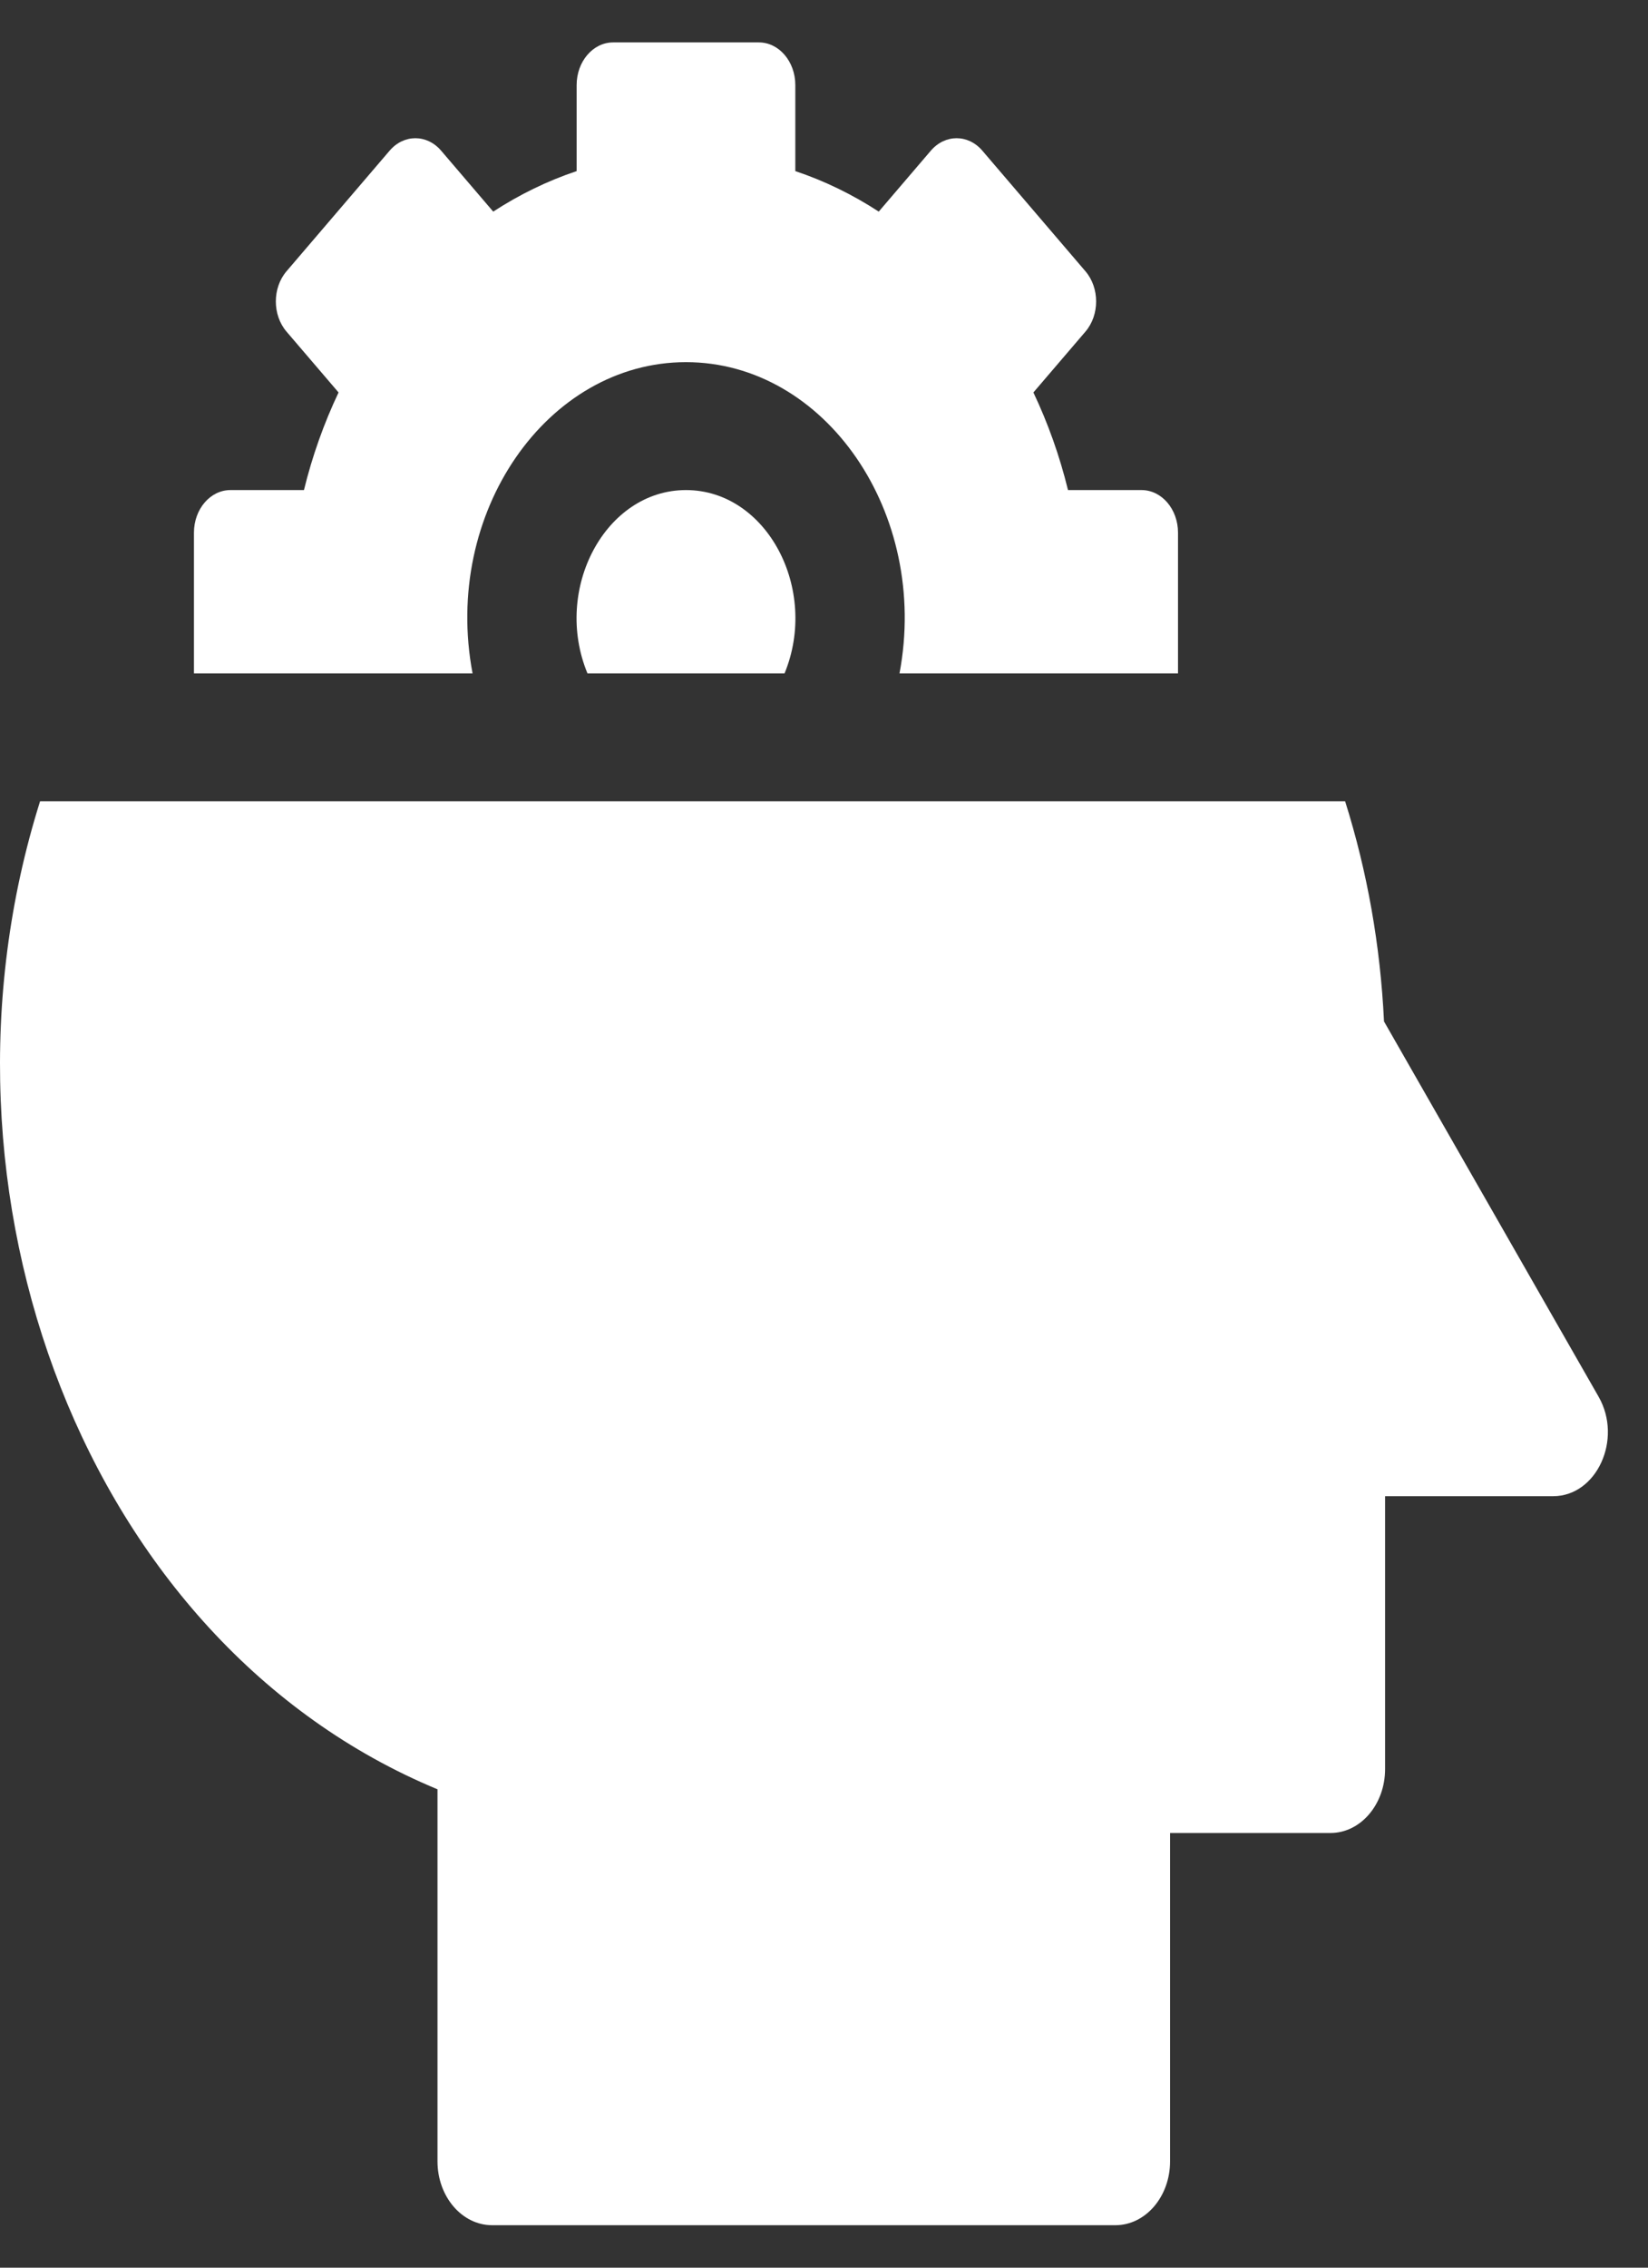
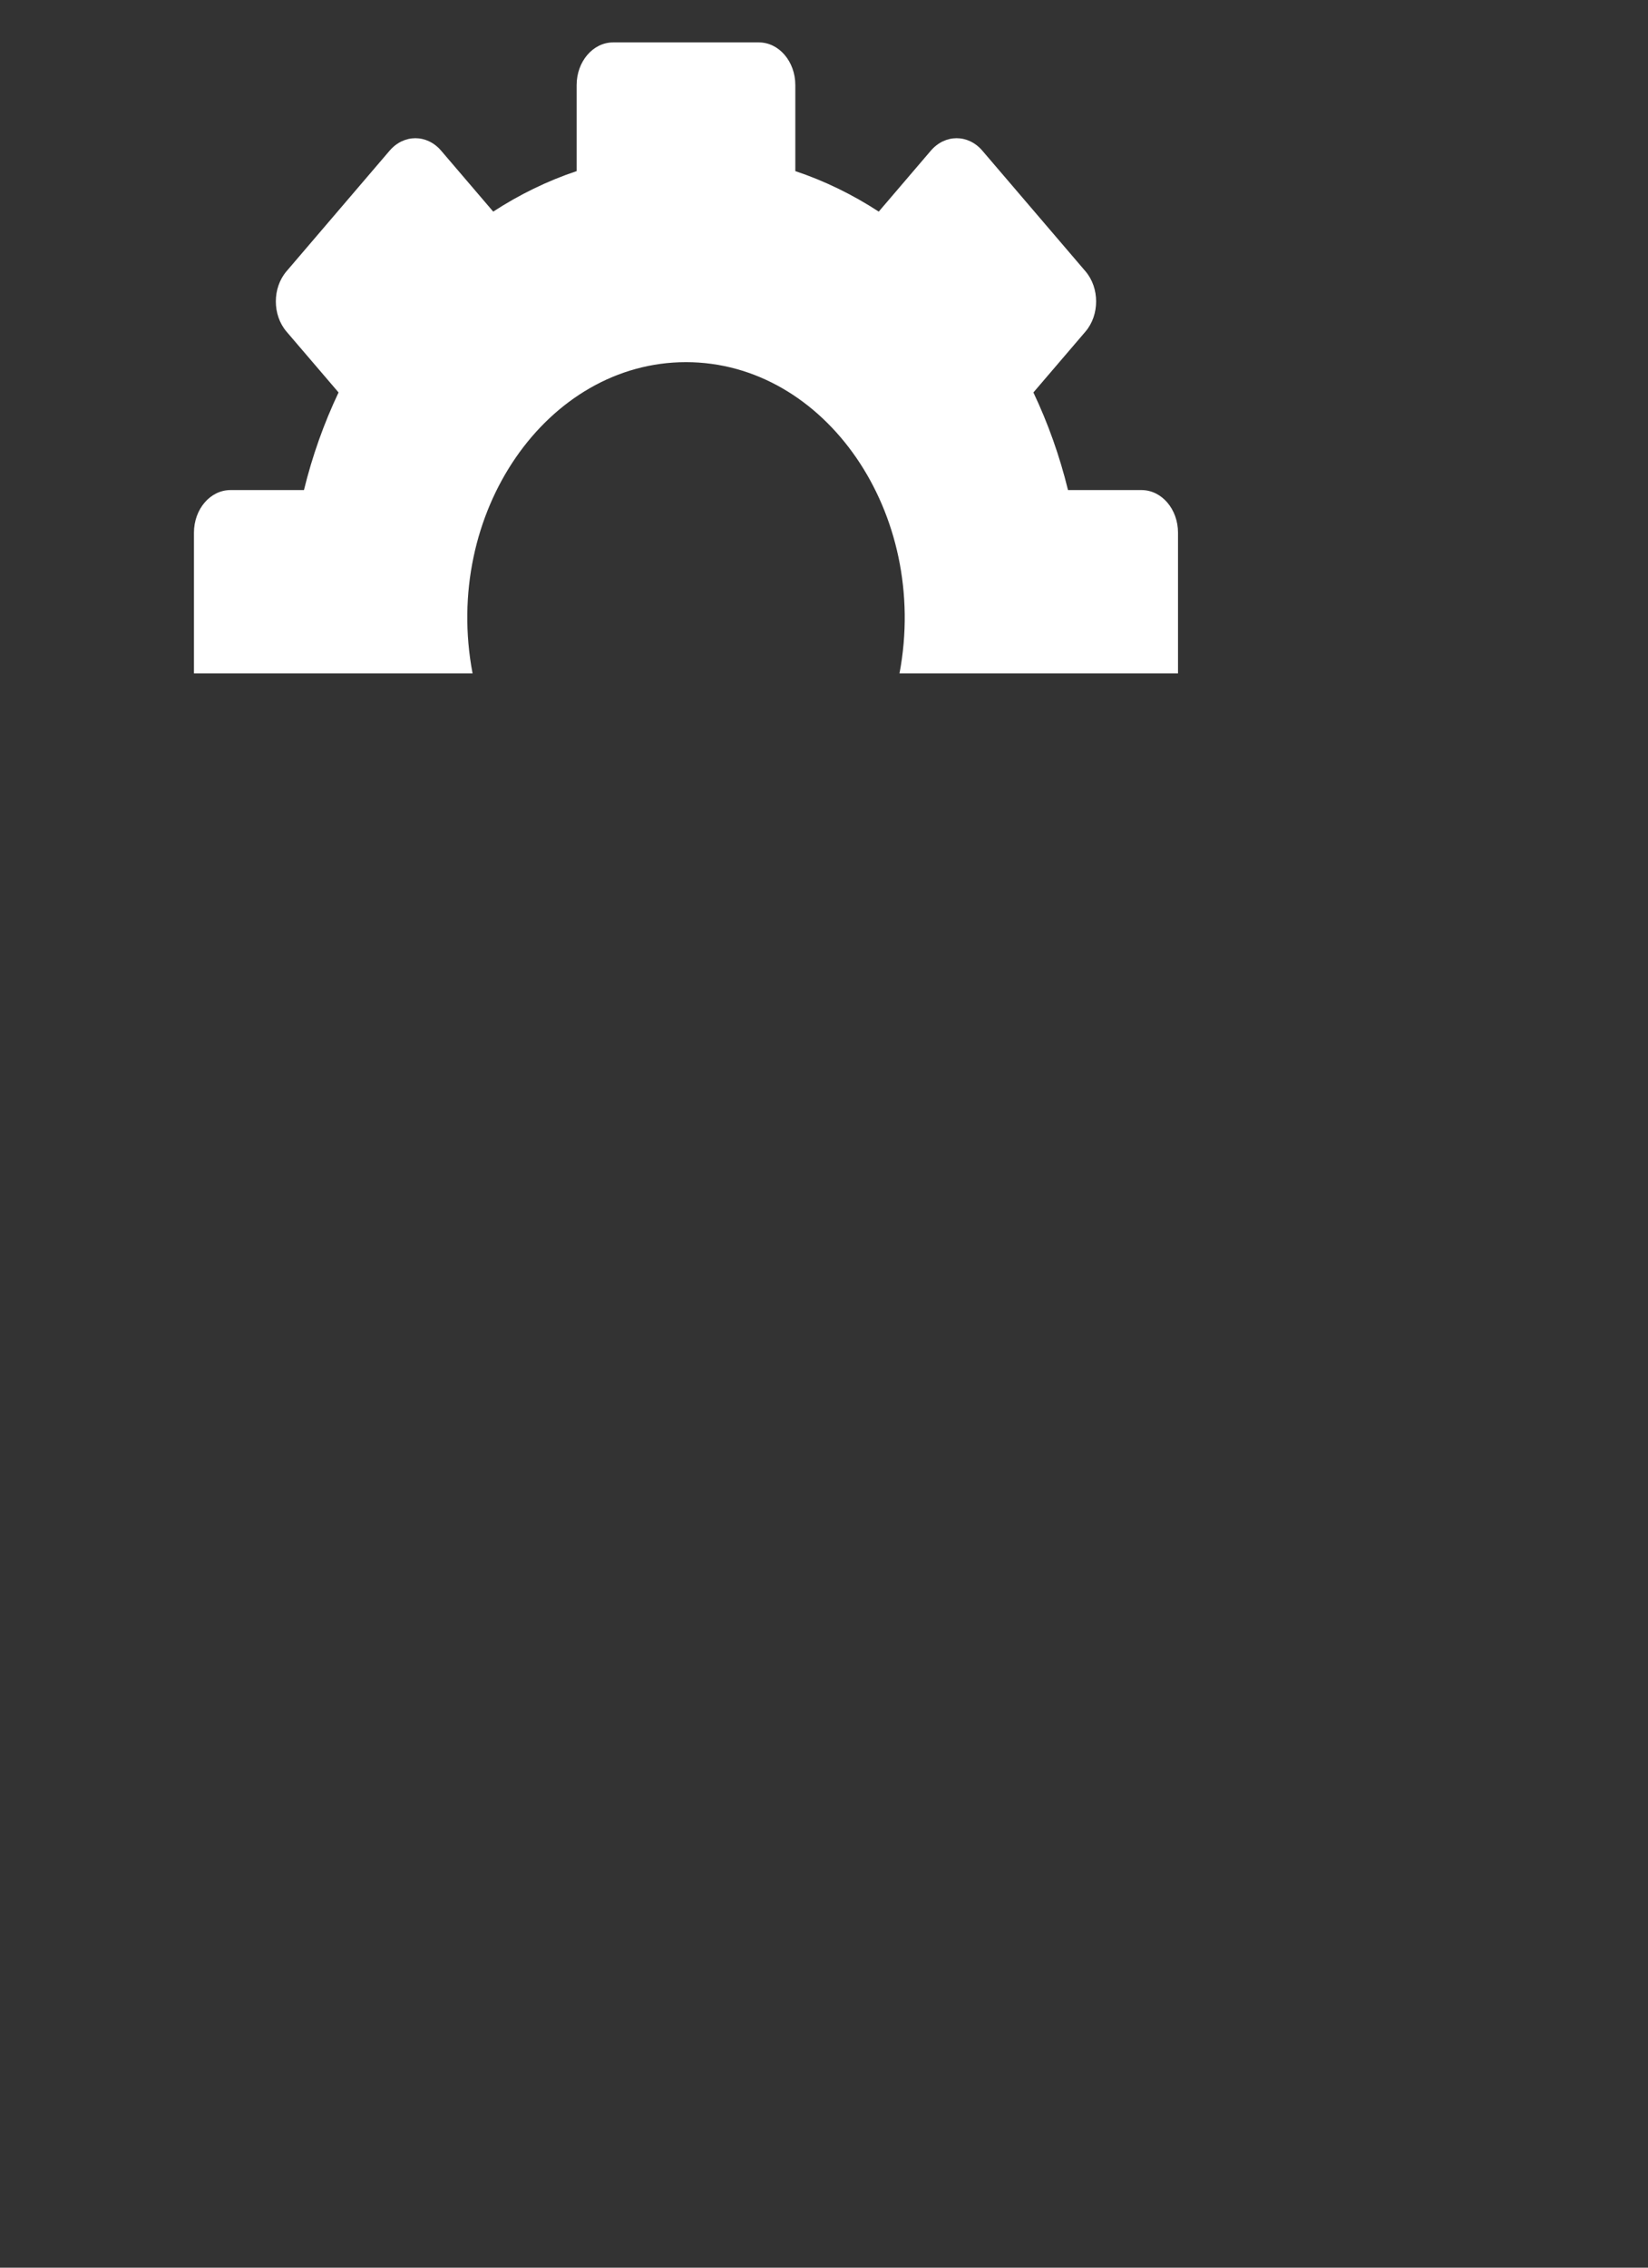
<svg xmlns="http://www.w3.org/2000/svg" viewBox="0 0 32 44" fill="none">
  <rect x="0" y="0" width="32" height="44" fill="#333333" stroke="none" />
-   <path d="M11.407 13.066H15.234C15.907 11.433 14.889 9.509 13.32 9.509C11.754 9.509 10.731 11.43 11.407 13.066Z" fill="white" />
  <path d="M13.32 7.027C16.024 7.027 18.053 9.96 17.466 13.066H22.874V10.336C22.874 9.879 22.557 9.509 22.166 9.509H20.738C20.575 8.843 20.348 8.209 20.066 7.615L21.077 6.434C21.353 6.111 21.353 5.587 21.077 5.264L19.075 2.924C18.799 2.601 18.351 2.601 18.074 2.924L17.063 4.106C16.556 3.776 16.013 3.51 15.443 3.32V1.65C15.443 1.194 15.126 0.823 14.736 0.823H11.905C11.514 0.823 11.197 1.194 11.197 1.65V3.32C10.627 3.51 10.084 3.776 9.577 4.106L8.566 2.924C8.29 2.601 7.841 2.601 7.565 2.924L5.563 5.264C5.287 5.587 5.287 6.111 5.563 6.434L6.574 7.615C6.292 8.209 6.065 8.843 5.902 9.509H4.474C4.083 9.509 3.766 9.879 3.766 10.336V13.066H9.176C8.586 9.952 10.621 7.027 13.32 7.027Z" fill="white" />
-   <path d="M31.041 27.101L26.874 19.819C26.803 18.346 26.55 16.916 26.119 15.548H0.778C-1.612 23.134 1.657 31.882 8.495 34.718V41.936C8.495 42.621 8.97 43.176 9.556 43.176H21.658C22.244 43.176 22.72 42.621 22.72 41.936V35.566H25.834C26.42 35.566 26.895 35.01 26.895 34.325V29.031H30.158C31.005 29.031 31.512 27.924 31.041 27.101Z" fill="white" />
</svg>